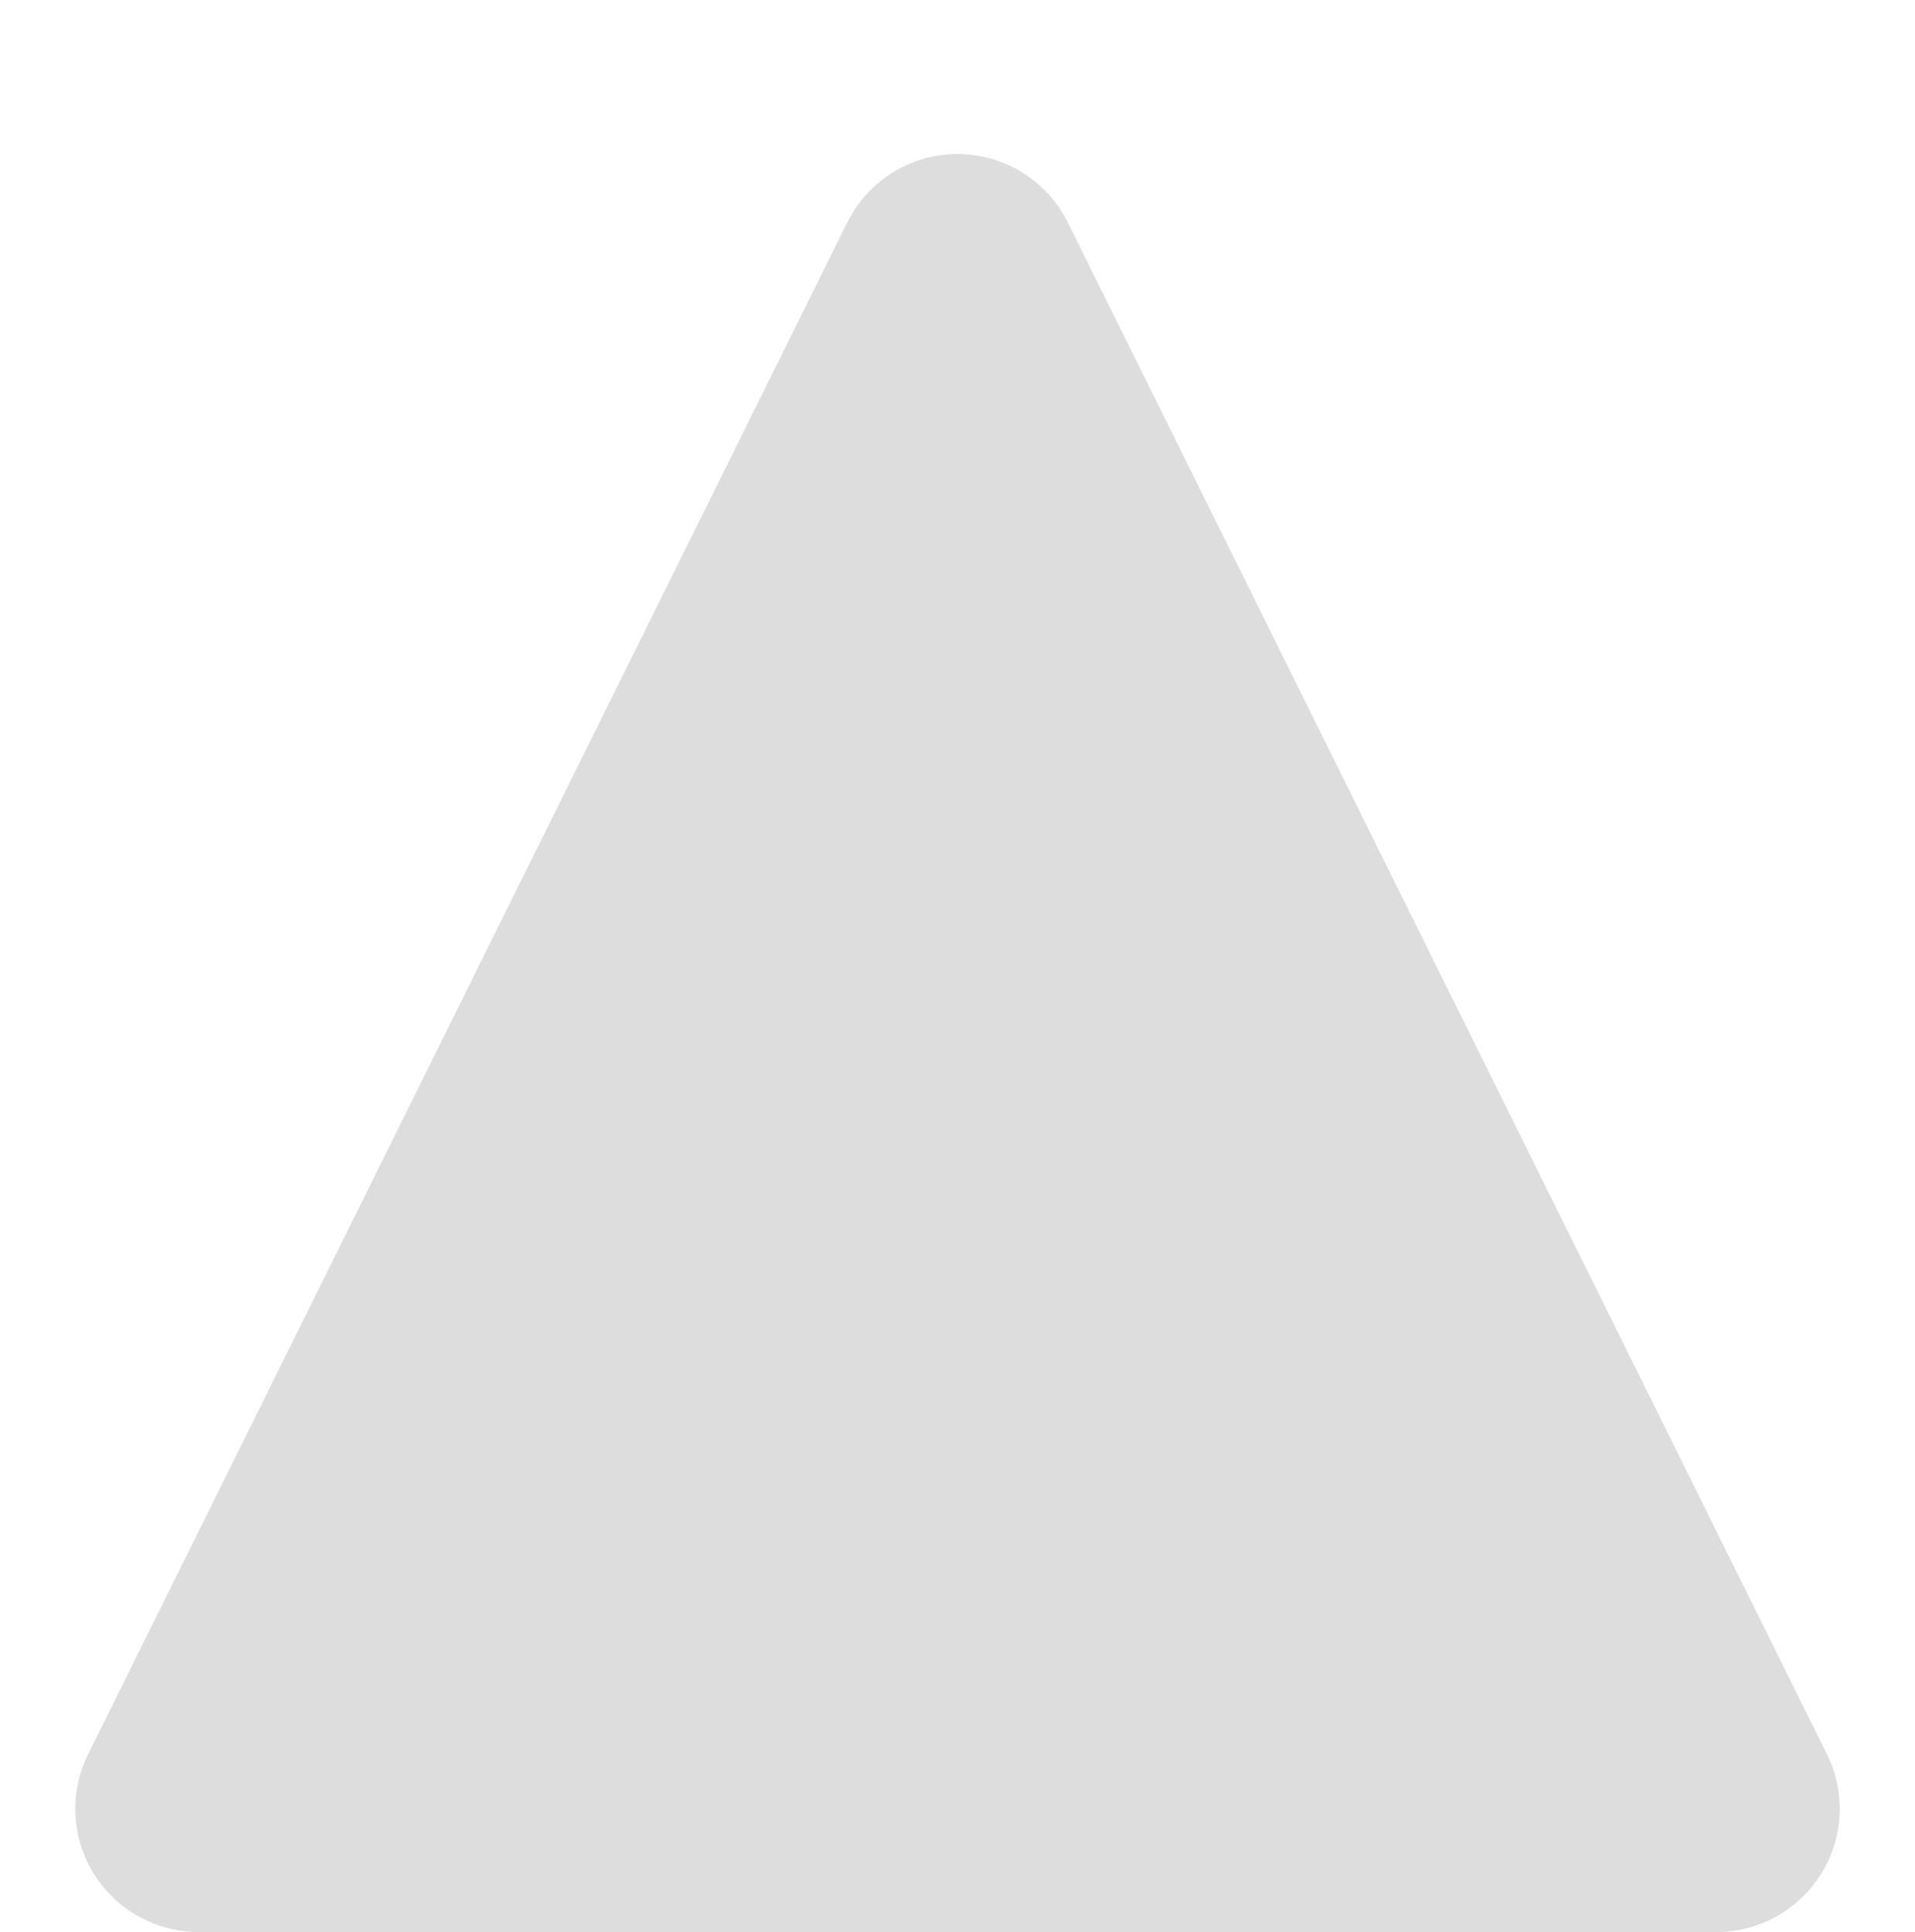
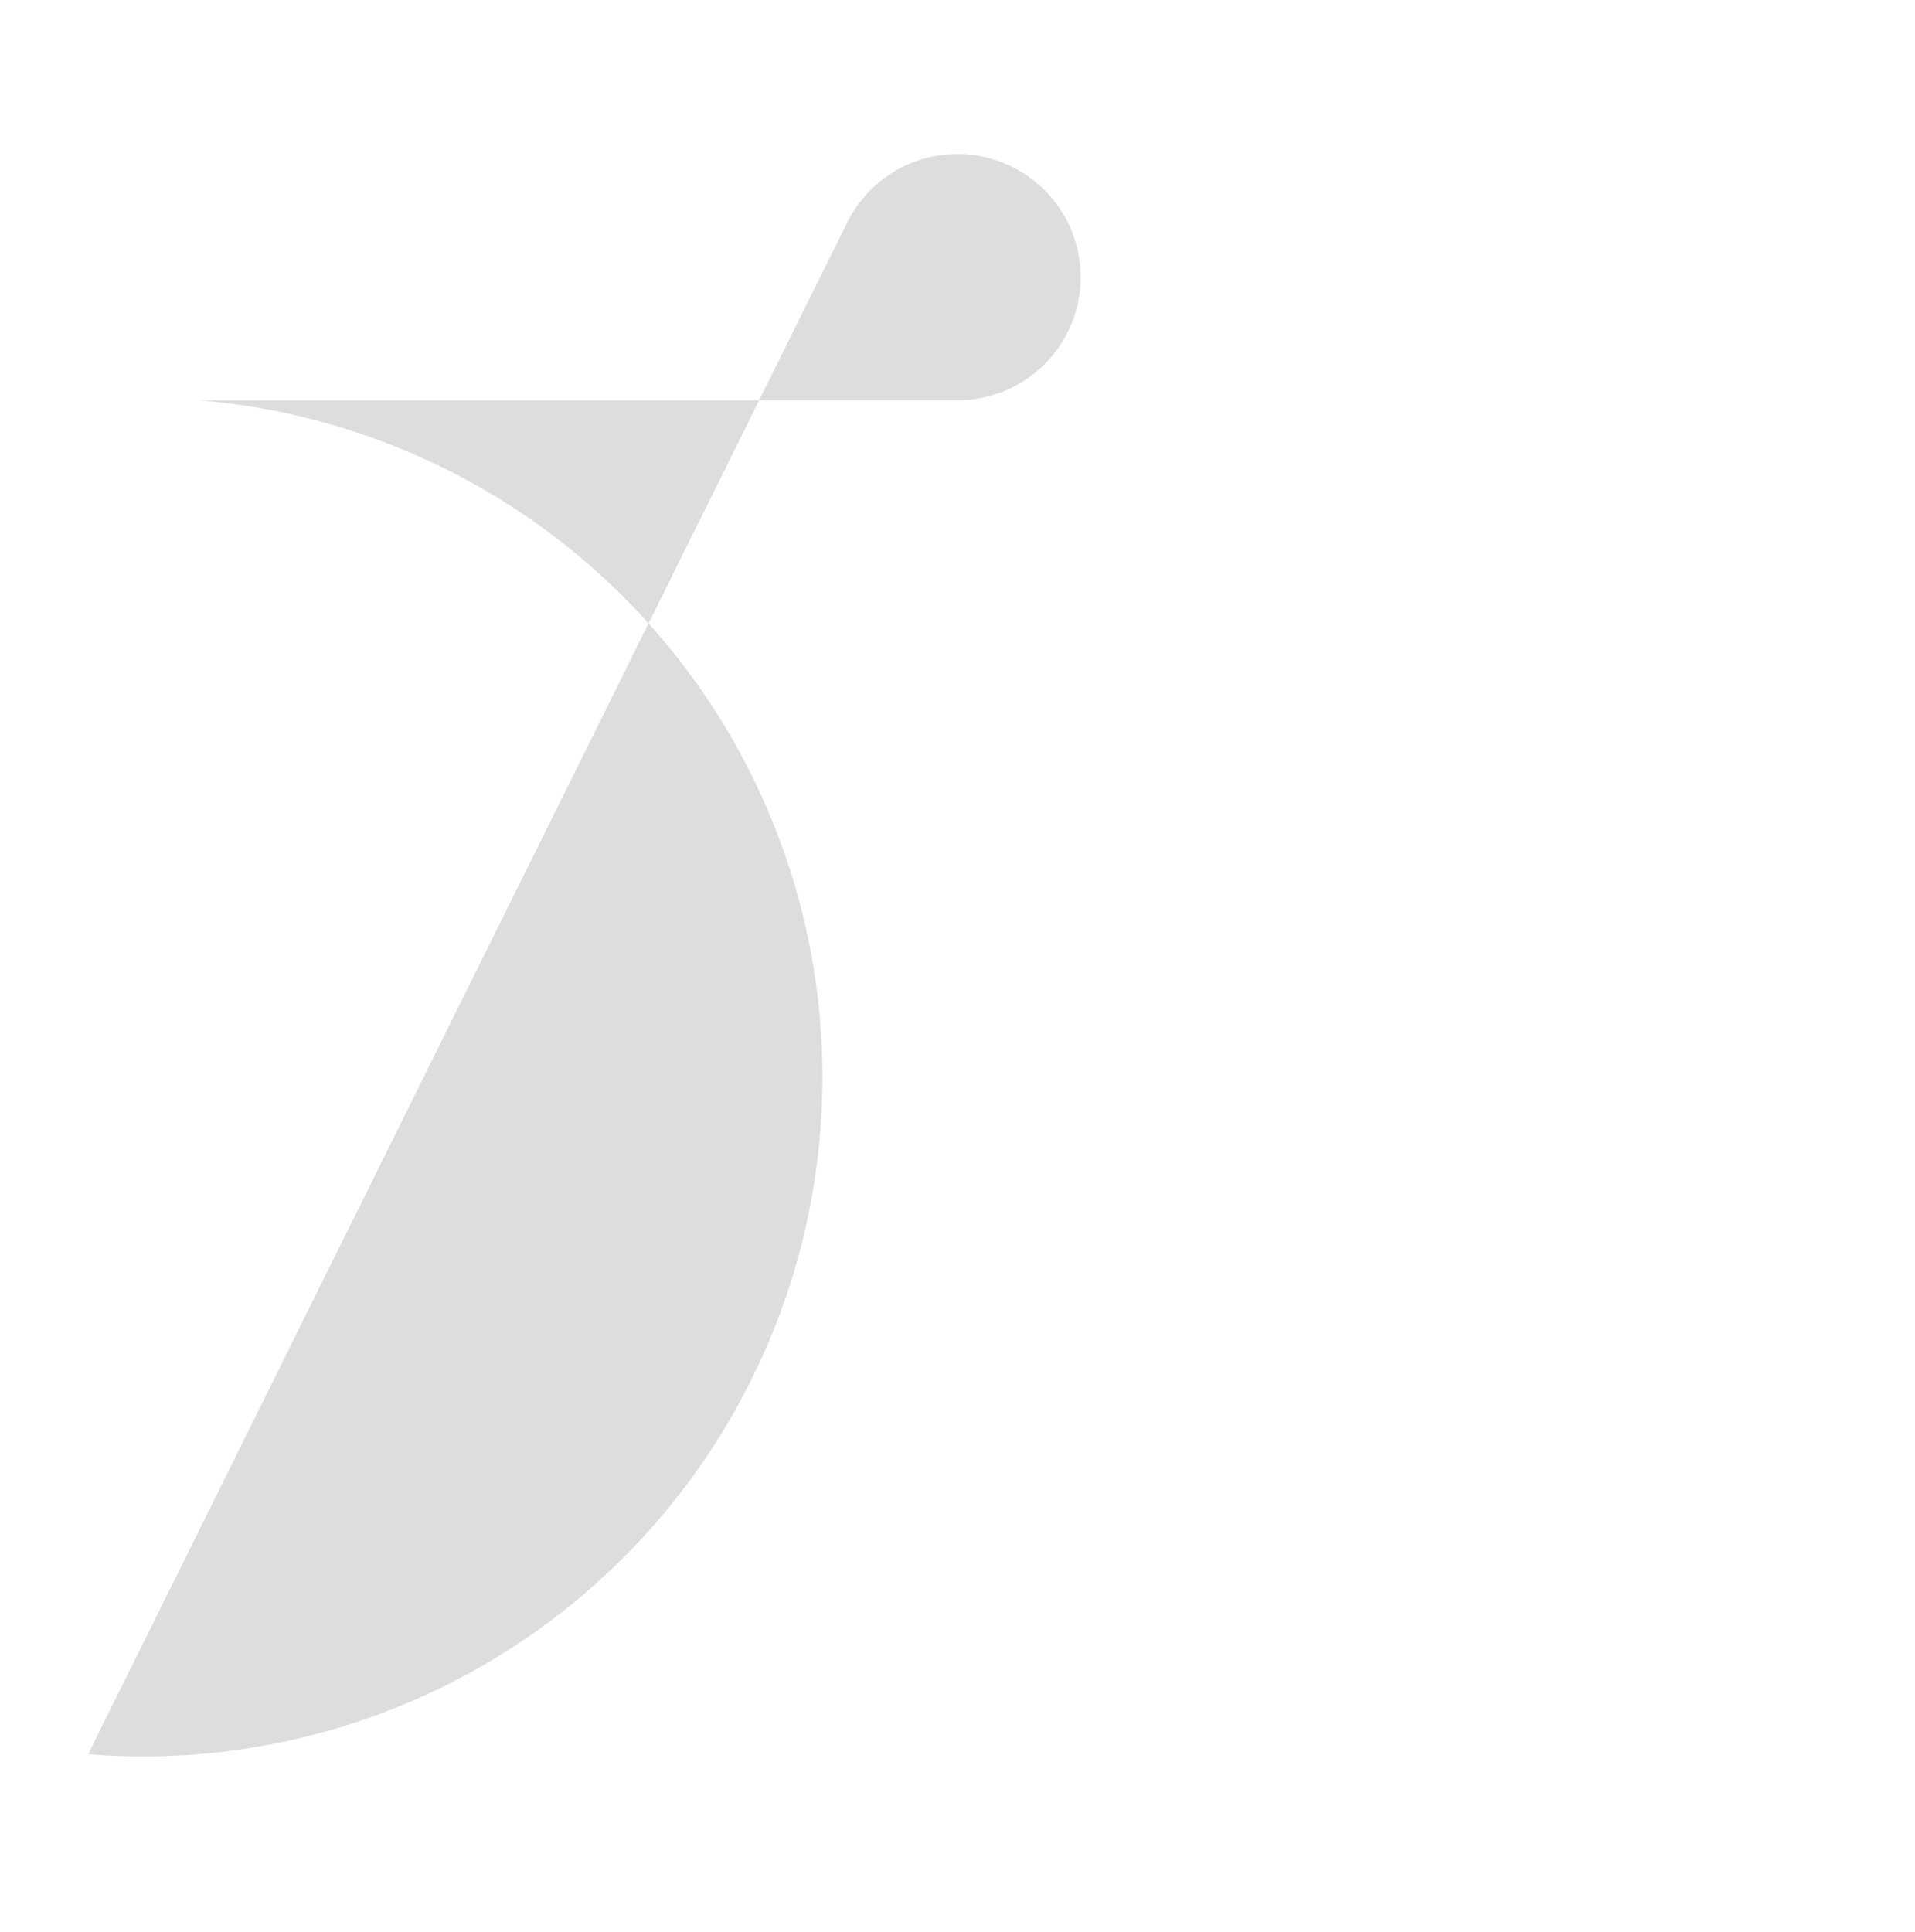
<svg xmlns="http://www.w3.org/2000/svg" width="31.115" height="31.386" viewBox="0 0 31.115 31.386">
-   <path id="Polygon_17" data-name="Polygon 17" d="M13.766,3.615a2,2,0,0,1,3.584,0L29.684,28.5a2,2,0,0,1-1.792,2.888H3.224A2,2,0,0,1,1.432,28.5Z" fill="#ddd" />
+   <path id="Polygon_17" data-name="Polygon 17" d="M13.766,3.615a2,2,0,0,1,3.584,0a2,2,0,0,1-1.792,2.888H3.224A2,2,0,0,1,1.432,28.5Z" fill="#ddd" />
</svg>